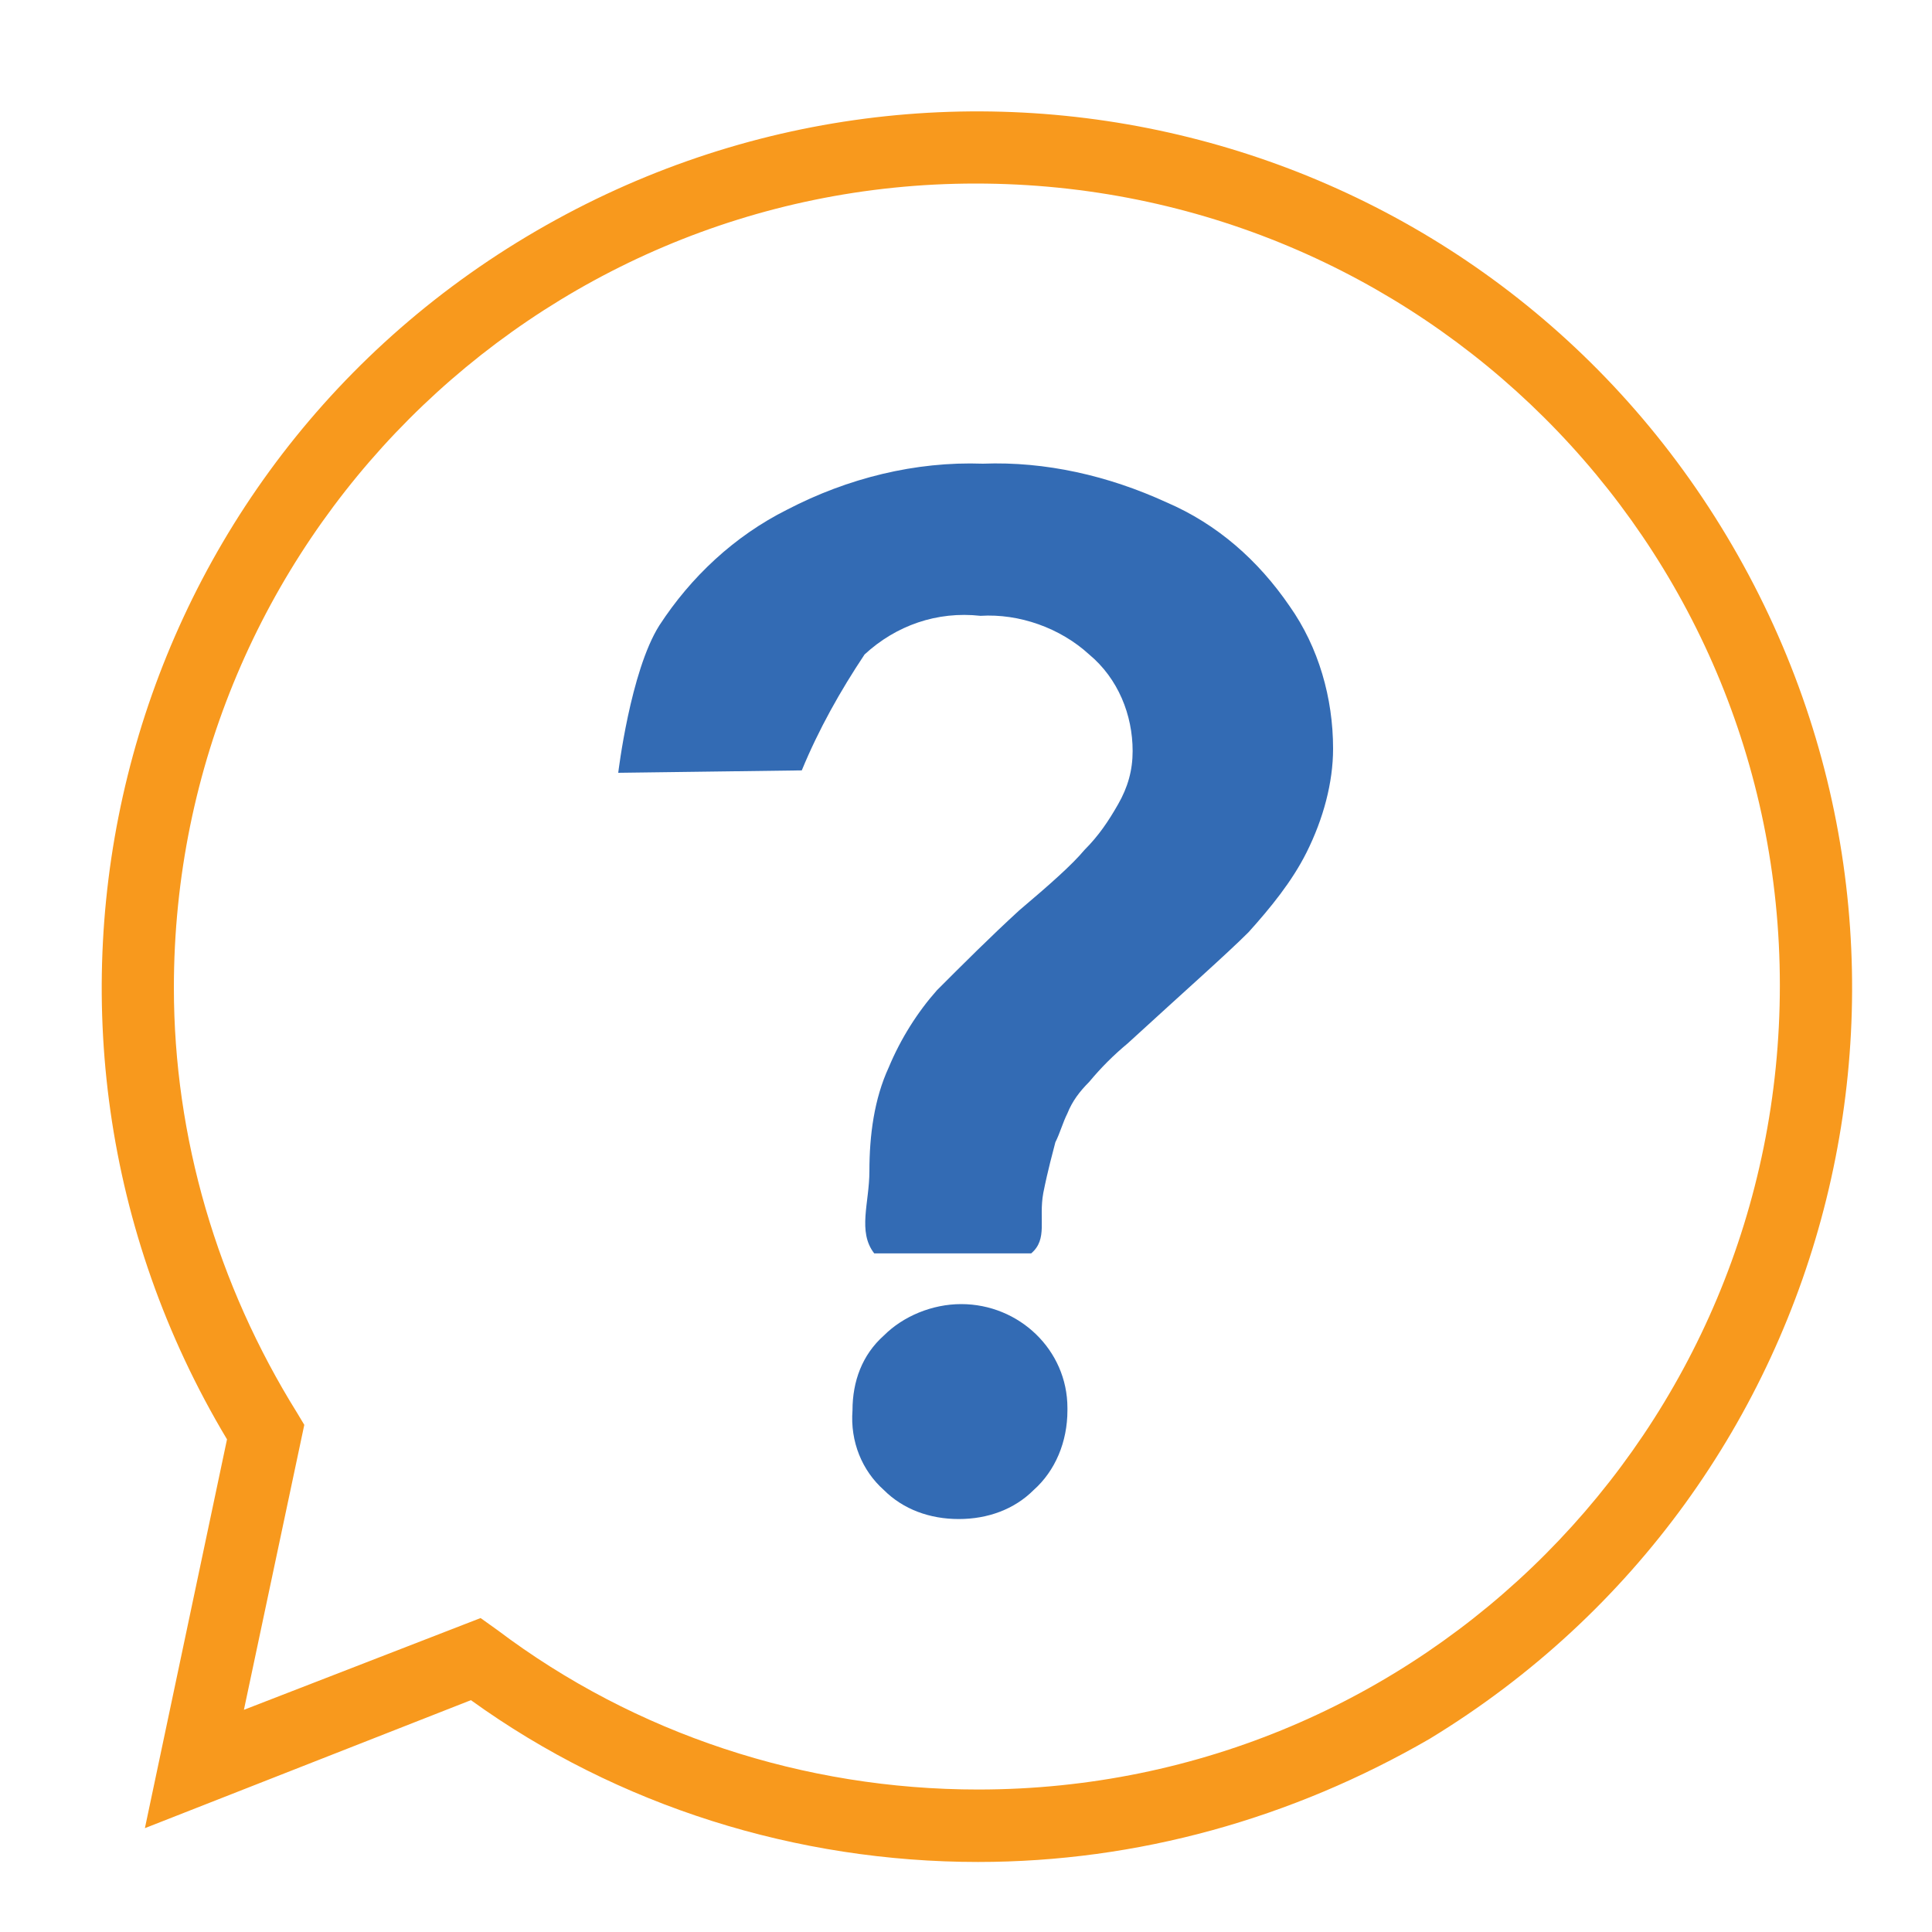
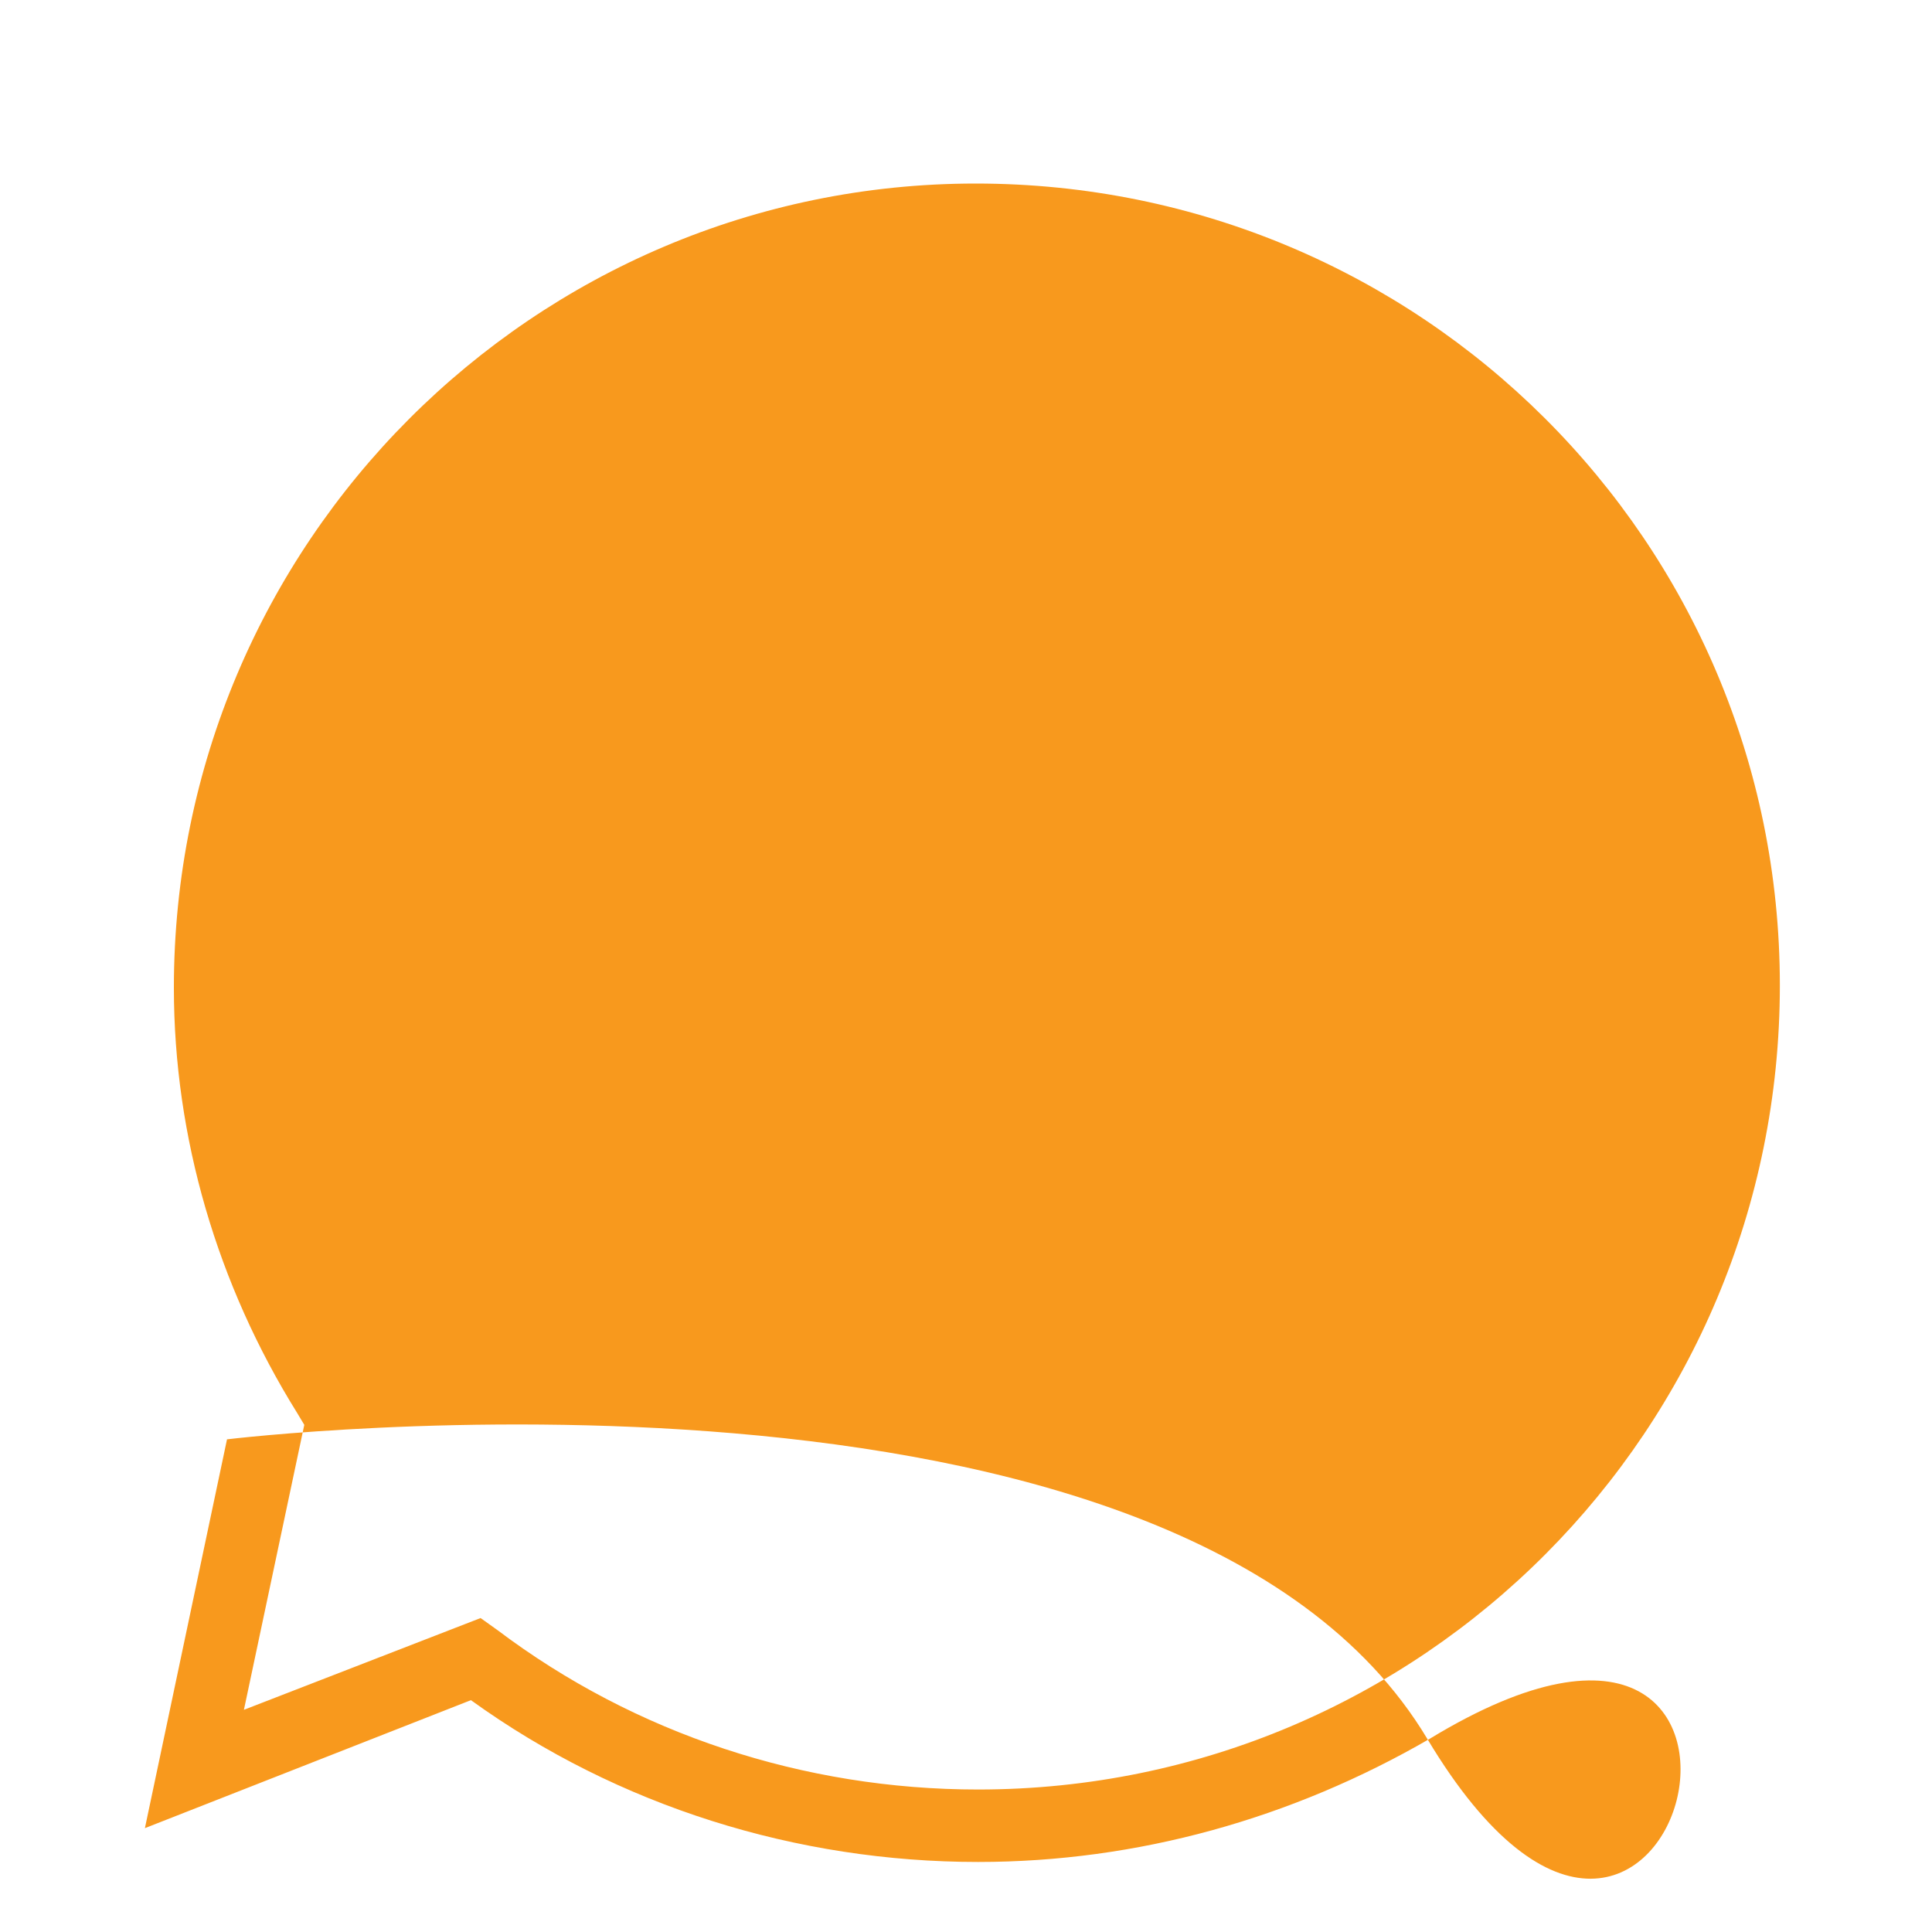
<svg xmlns="http://www.w3.org/2000/svg" version="1.1" id="Layer_2_1_" x="0px" y="0px" viewBox="0 0 80 80" style="enable-background:new 0 0 80 80;" xml:space="preserve">
  <style type="text/css">
	.st0{fill:#F8991D;}
	.st1{fill:#336BB4;}
</style>
-   <path class="st0" d="M40.5,77.1c-7.5,0-14.9-2.3-21-6.7L6,75.7l3.4-16.1C-0.9,42.4,4.6,20.1,21.8,9.8s39.4-4.8,49.7,12.4  S76.3,61.6,59.2,72C53.5,75.3,47.1,77.1,40.5,77.1z M19.9,67l0.7,0.5c5.7,4.3,12.7,6.6,19.9,6.6c18.4,0,33.2-14.9,33.2-33.3  c0-18.4-14.9-33.2-33.3-33.2C22.1,7.6,7.2,22.5,7.2,40.9c0,6.2,1.8,12.3,5.1,17.6l0.3,0.5l-2.5,11.8L19.9,67z" />
-   <path class="st1" d="M42.8,61.7c-0.8,0.8-1.9,1.2-3.1,1.2c-1.2,0-2.3-0.4-3.1-1.2c-0.9-0.8-1.4-2-1.3-3.3c0-1.2,0.4-2.3,1.3-3.1  c0.8-0.8,2-1.3,3.2-1.3c2.4,0,4.4,1.9,4.4,4.3c0,0,0,0.1,0,0.1C44.2,59.7,43.7,60.9,42.8,61.7z" />
-   <path class="st1" d="M54.1,35.3c-0.6,1.2-1.5,2.3-2.4,3.3c-0.9,0.9-2.6,2.4-5,4.6c-0.6,0.5-1.1,1-1.6,1.6c-0.4,0.4-0.7,0.8-0.9,1.3  c-0.2,0.4-0.3,0.8-0.5,1.2c-0.1,0.4-0.3,1.1-0.5,2.1c-0.2,1.1,0.2,1.9-0.5,2.5h-6.5c-0.7-0.9-0.2-2.1-0.2-3.4c0-1.5,0.2-3,0.8-4.3  c0.5-1.2,1.2-2.3,2-3.2c1.1-1.1,2.2-2.2,3.4-3.3c1.3-1.1,2.2-1.9,2.7-2.5c0.6-0.6,1-1.2,1.4-1.9c0.4-0.7,0.6-1.4,0.6-2.2  c0-1.5-0.6-3-1.8-4c-1.2-1.1-2.9-1.7-4.5-1.6c-1.8-0.2-3.5,0.4-4.8,1.6c-1,1.5-1.9,3.1-2.6,4.8l-7.6,0.1c0,0,0.5-4.2,1.7-6.1  c1.3-2,3.1-3.7,5.3-4.8c2.5-1.3,5.3-2,8.1-1.9c2.6-0.1,5.2,0.5,7.6,1.6c2.1,0.9,3.8,2.4,5.1,4.3c1.2,1.7,1.8,3.8,1.8,5.9  C55.2,32.4,54.8,33.9,54.1,35.3z" />
+   <path class="st0" d="M40.5,77.1c-7.5,0-14.9-2.3-21-6.7L6,75.7l3.4-16.1s39.4-4.8,49.7,12.4  S76.3,61.6,59.2,72C53.5,75.3,47.1,77.1,40.5,77.1z M19.9,67l0.7,0.5c5.7,4.3,12.7,6.6,19.9,6.6c18.4,0,33.2-14.9,33.2-33.3  c0-18.4-14.9-33.2-33.3-33.2C22.1,7.6,7.2,22.5,7.2,40.9c0,6.2,1.8,12.3,5.1,17.6l0.3,0.5l-2.5,11.8L19.9,67z" />
</svg>